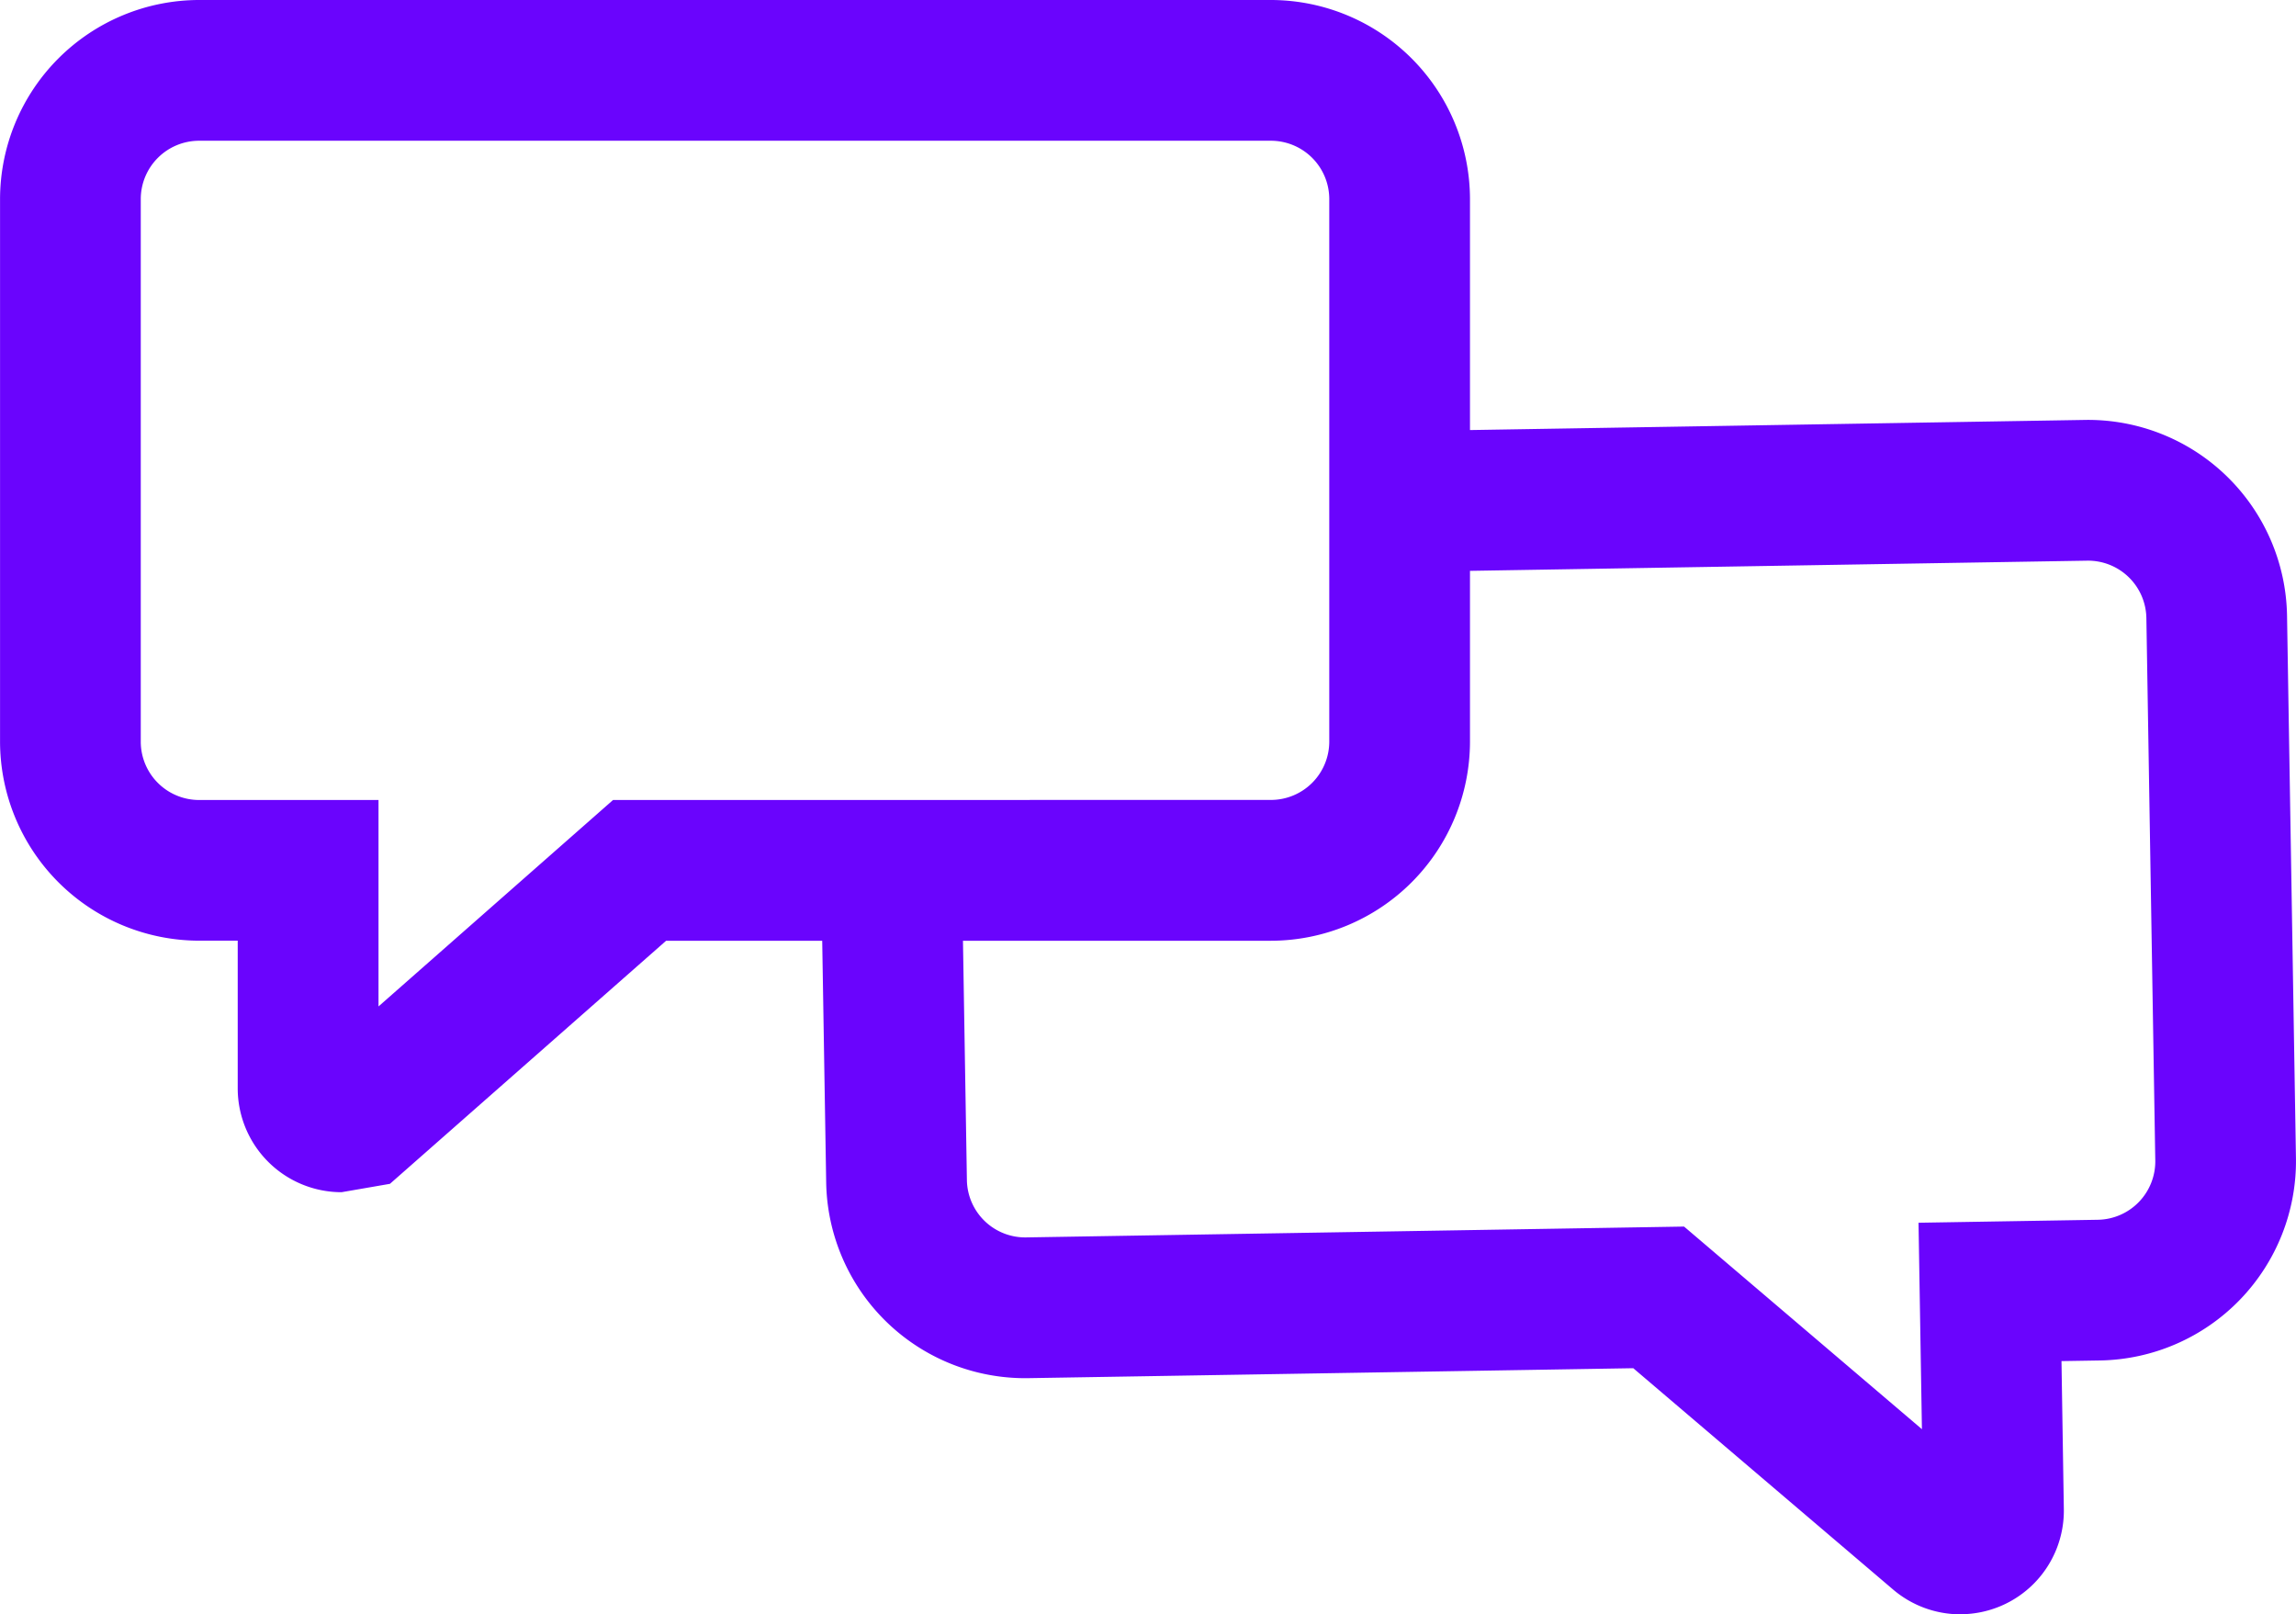
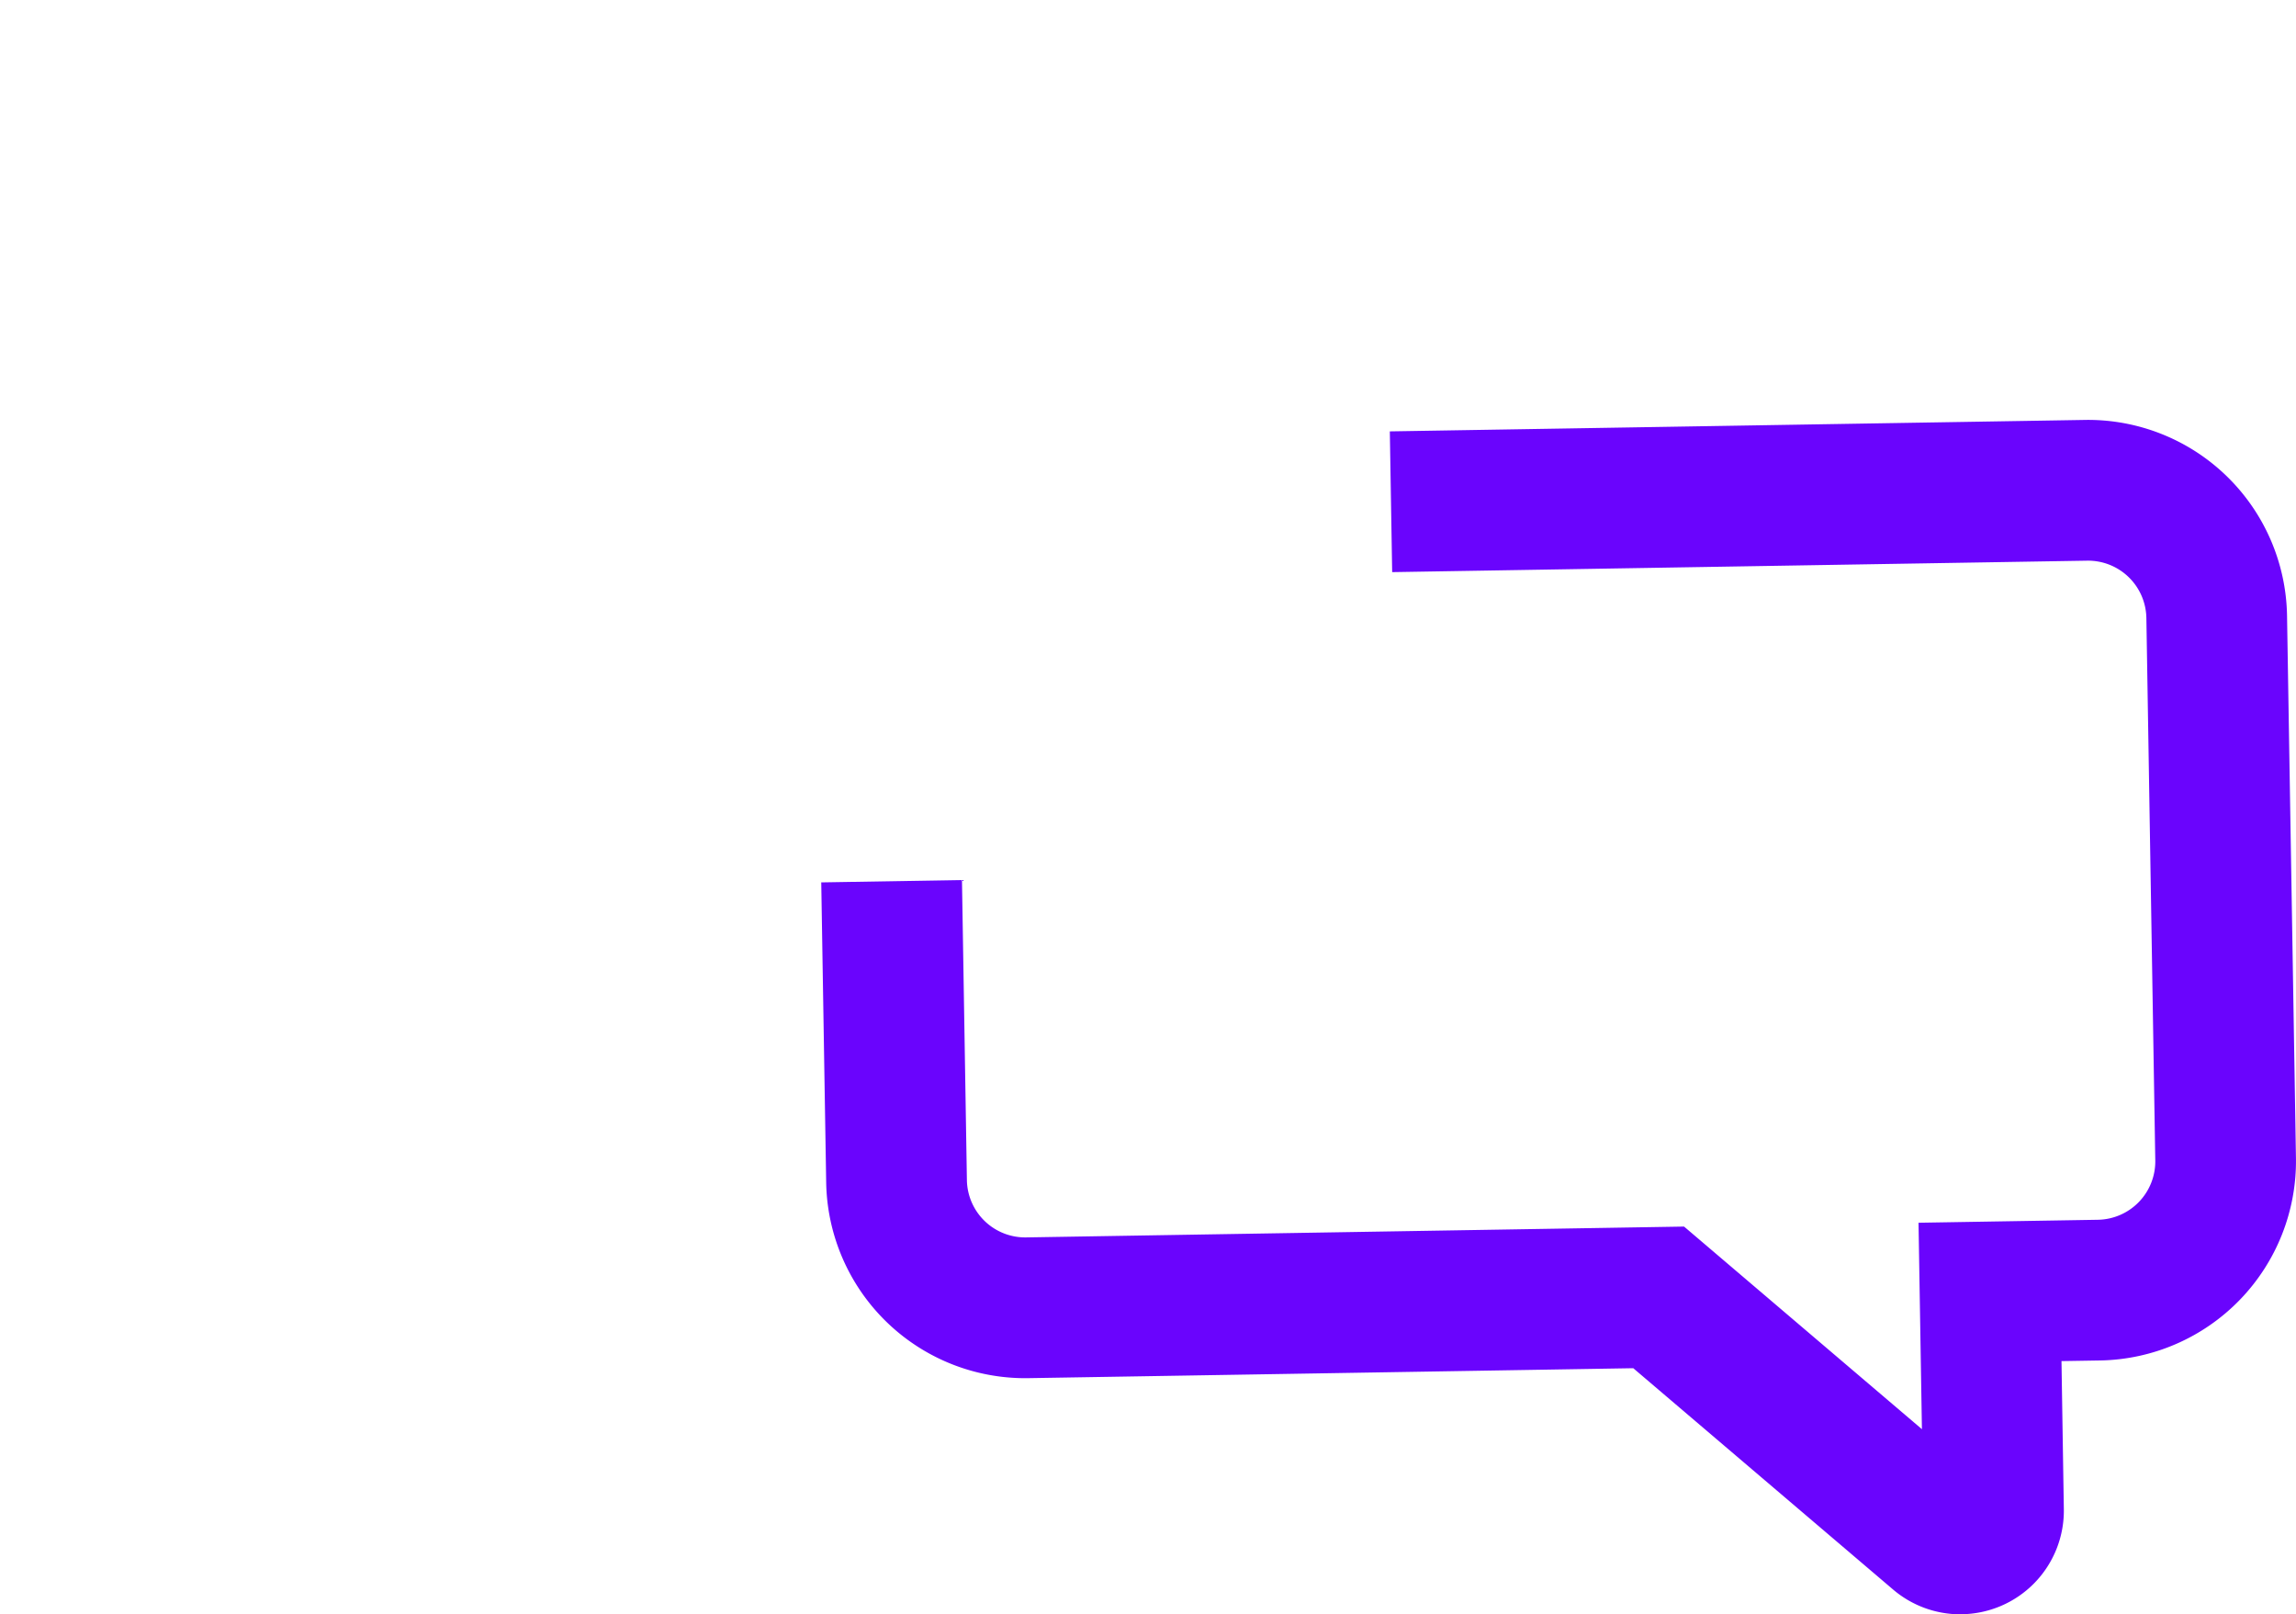
<svg xmlns="http://www.w3.org/2000/svg" width="97.898" height="68.815" viewBox="0 0 97.898 68.815">
  <g id="iconeblog-dialogos" transform="translate(18132.002 6253.716)">
    <path id="Path_33575" data-name="Path 33575" d="M369.588,74.1a4.424,4.424,0,0,1-2.869-1.054l-11.081-9.437-25.788.424a8.486,8.486,0,0,1-8.625-8.345l-.21-12.789,6-.1.21,12.789a2.486,2.486,0,0,0,2.527,2.445l28.052-.462,10.142,8.637-.145-8.8,7.65-.127a2.489,2.489,0,0,0,2.445-2.527l-.38-23.123a2.487,2.487,0,0,0-2.527-2.446l-29.631.488-.1-6,29.631-.488a8.487,8.487,0,0,1,8.625,8.346l.38,23.123a8.5,8.5,0,0,1-8.345,8.625l-1.652.027.1,6.3a4.415,4.415,0,0,1-4.415,4.491Z" transform="translate(-18418 -6259)" fill="#6a04fd" />
-     <path id="Path_33582" data-name="Path 33582" d="M294.484,5.284H340.19a8.5,8.5,0,0,1,8.486,8.486V36.9a8.5,8.5,0,0,1-8.486,8.487H314.4L302.625,55.749l-2.063.357a4.43,4.43,0,0,1-4.428-4.422v-6.3h-1.651A8.5,8.5,0,0,1,286,36.9V13.77A8.5,8.5,0,0,1,294.484,5.284Zm45.706,34.1a2.489,2.489,0,0,0,2.486-2.487V13.77a2.489,2.489,0,0,0-2.486-2.486H294.484A2.489,2.489,0,0,0,292,13.77V36.9a2.489,2.489,0,0,0,2.486,2.487h7.651v8.8l10-8.8Z" transform="translate(-18418 -6259)" fill="#6a04fd" />
  </g>
</svg>